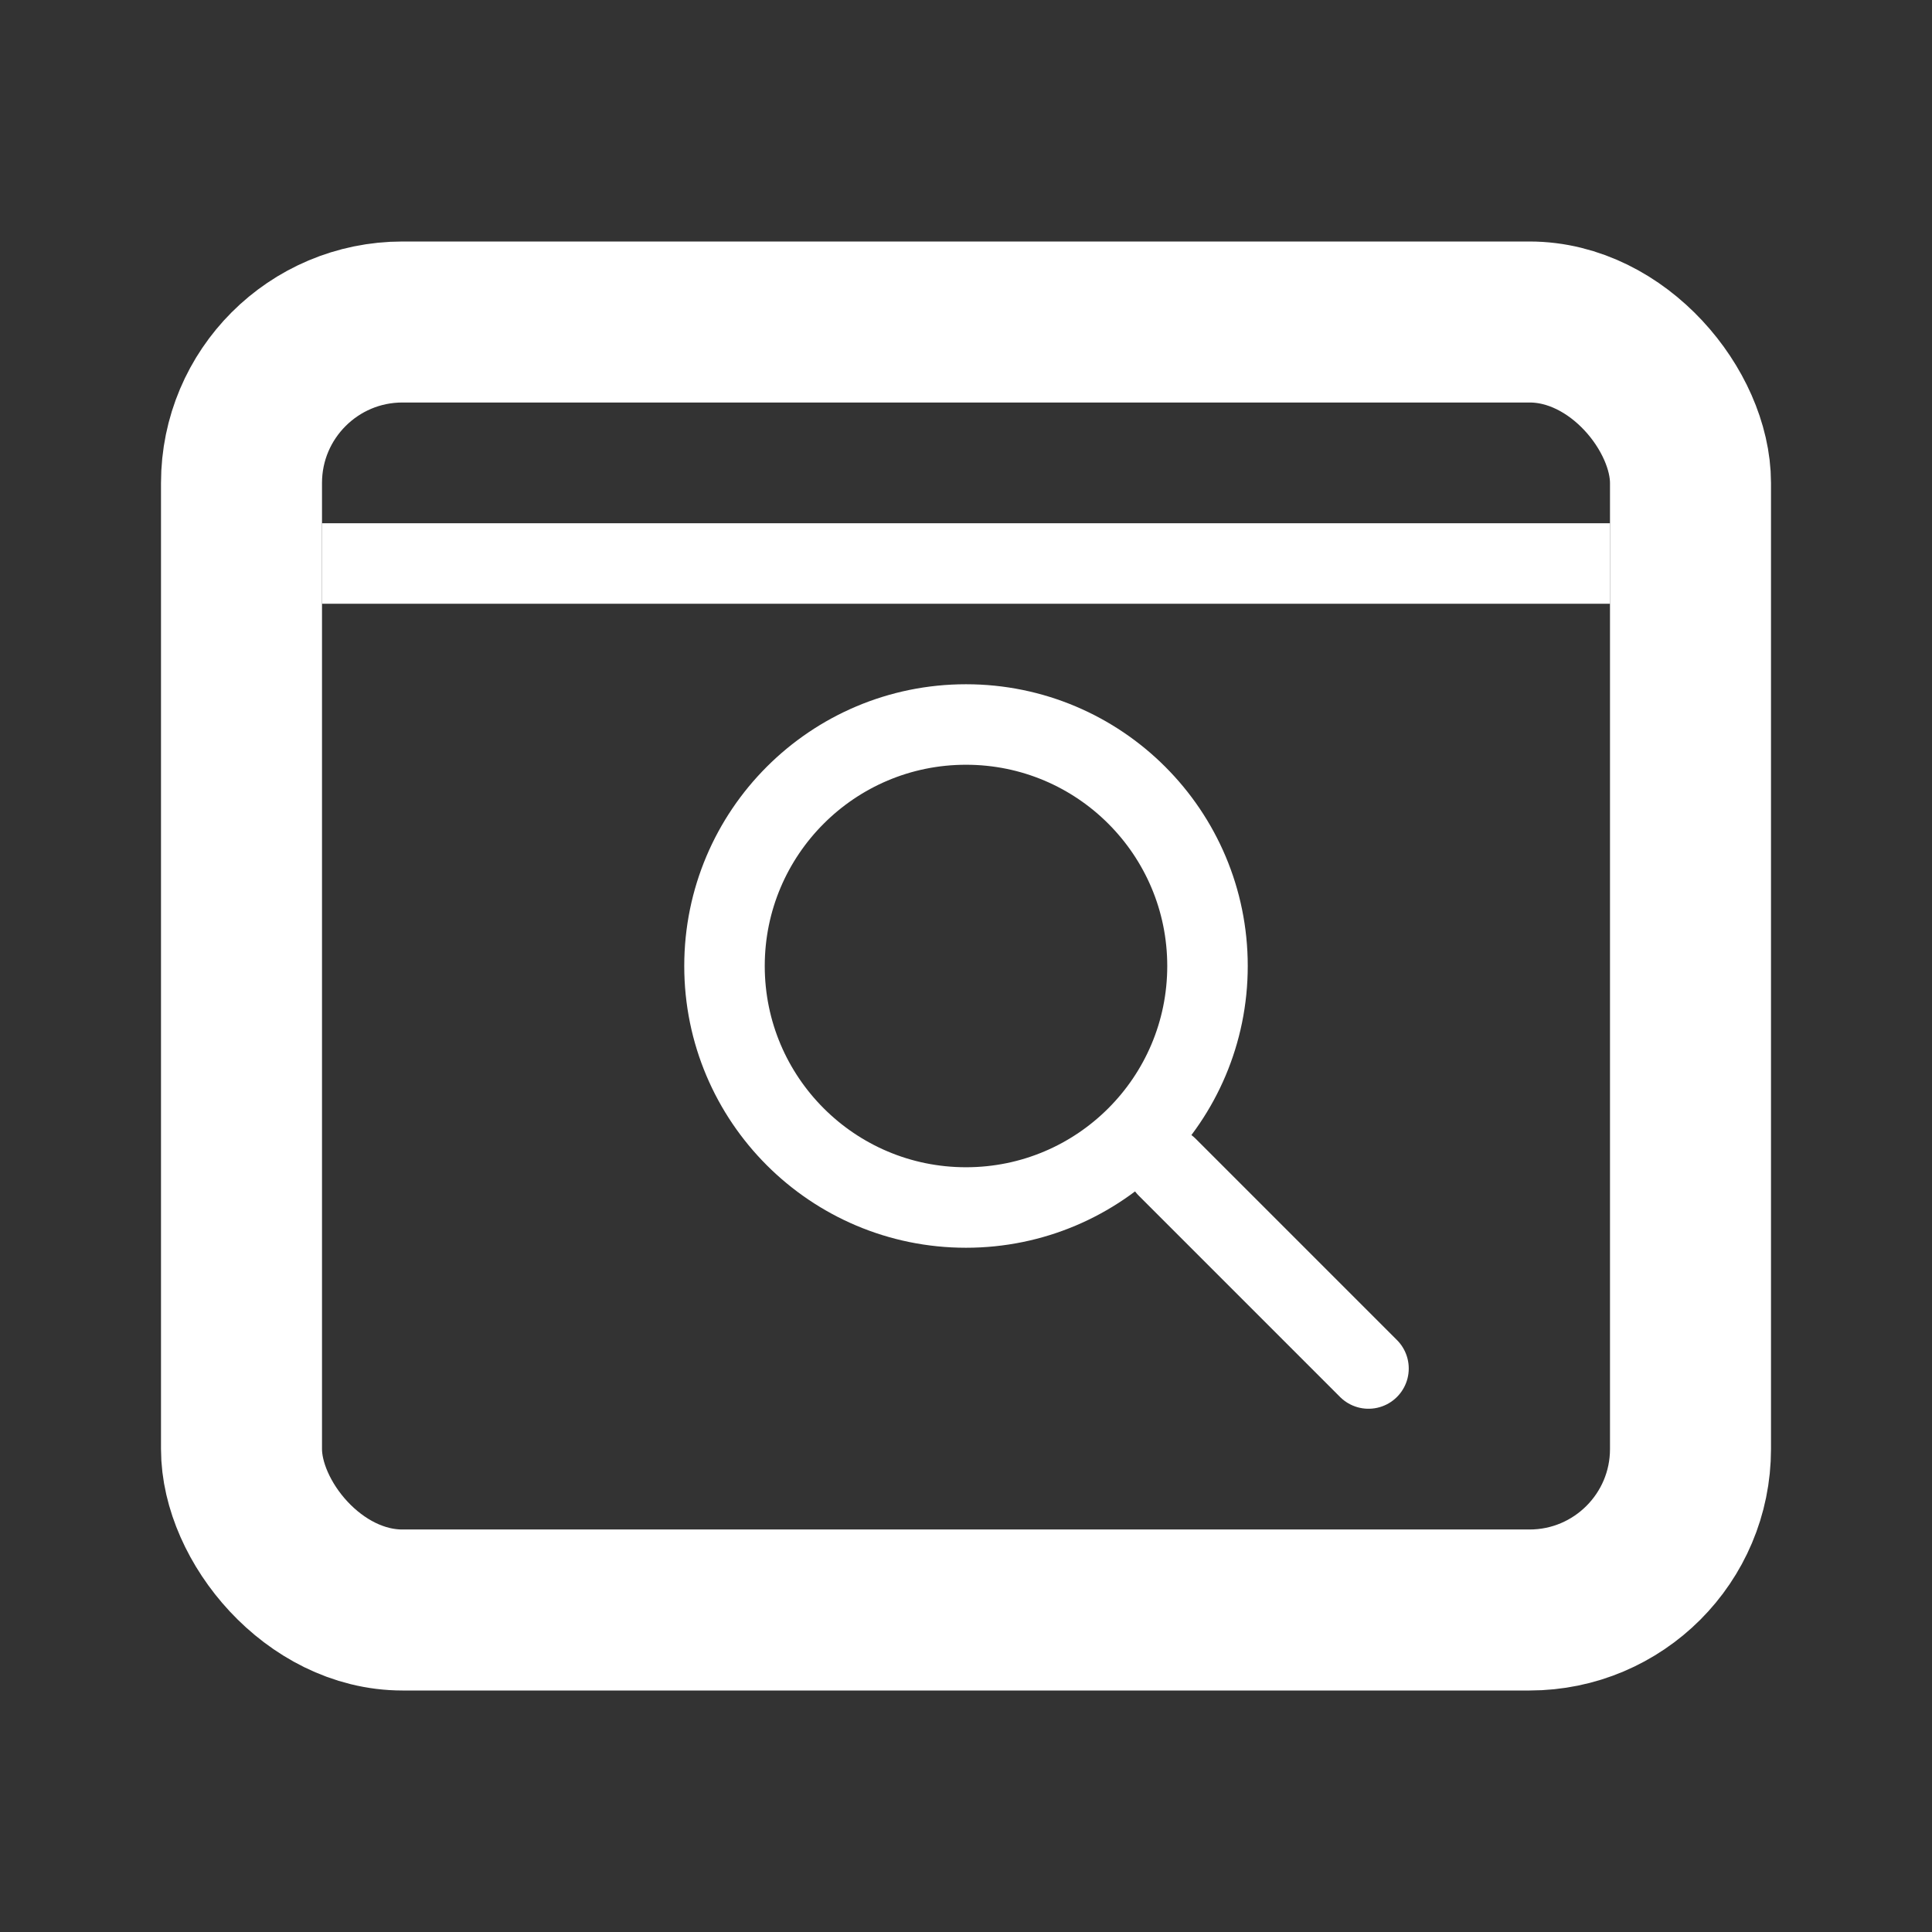
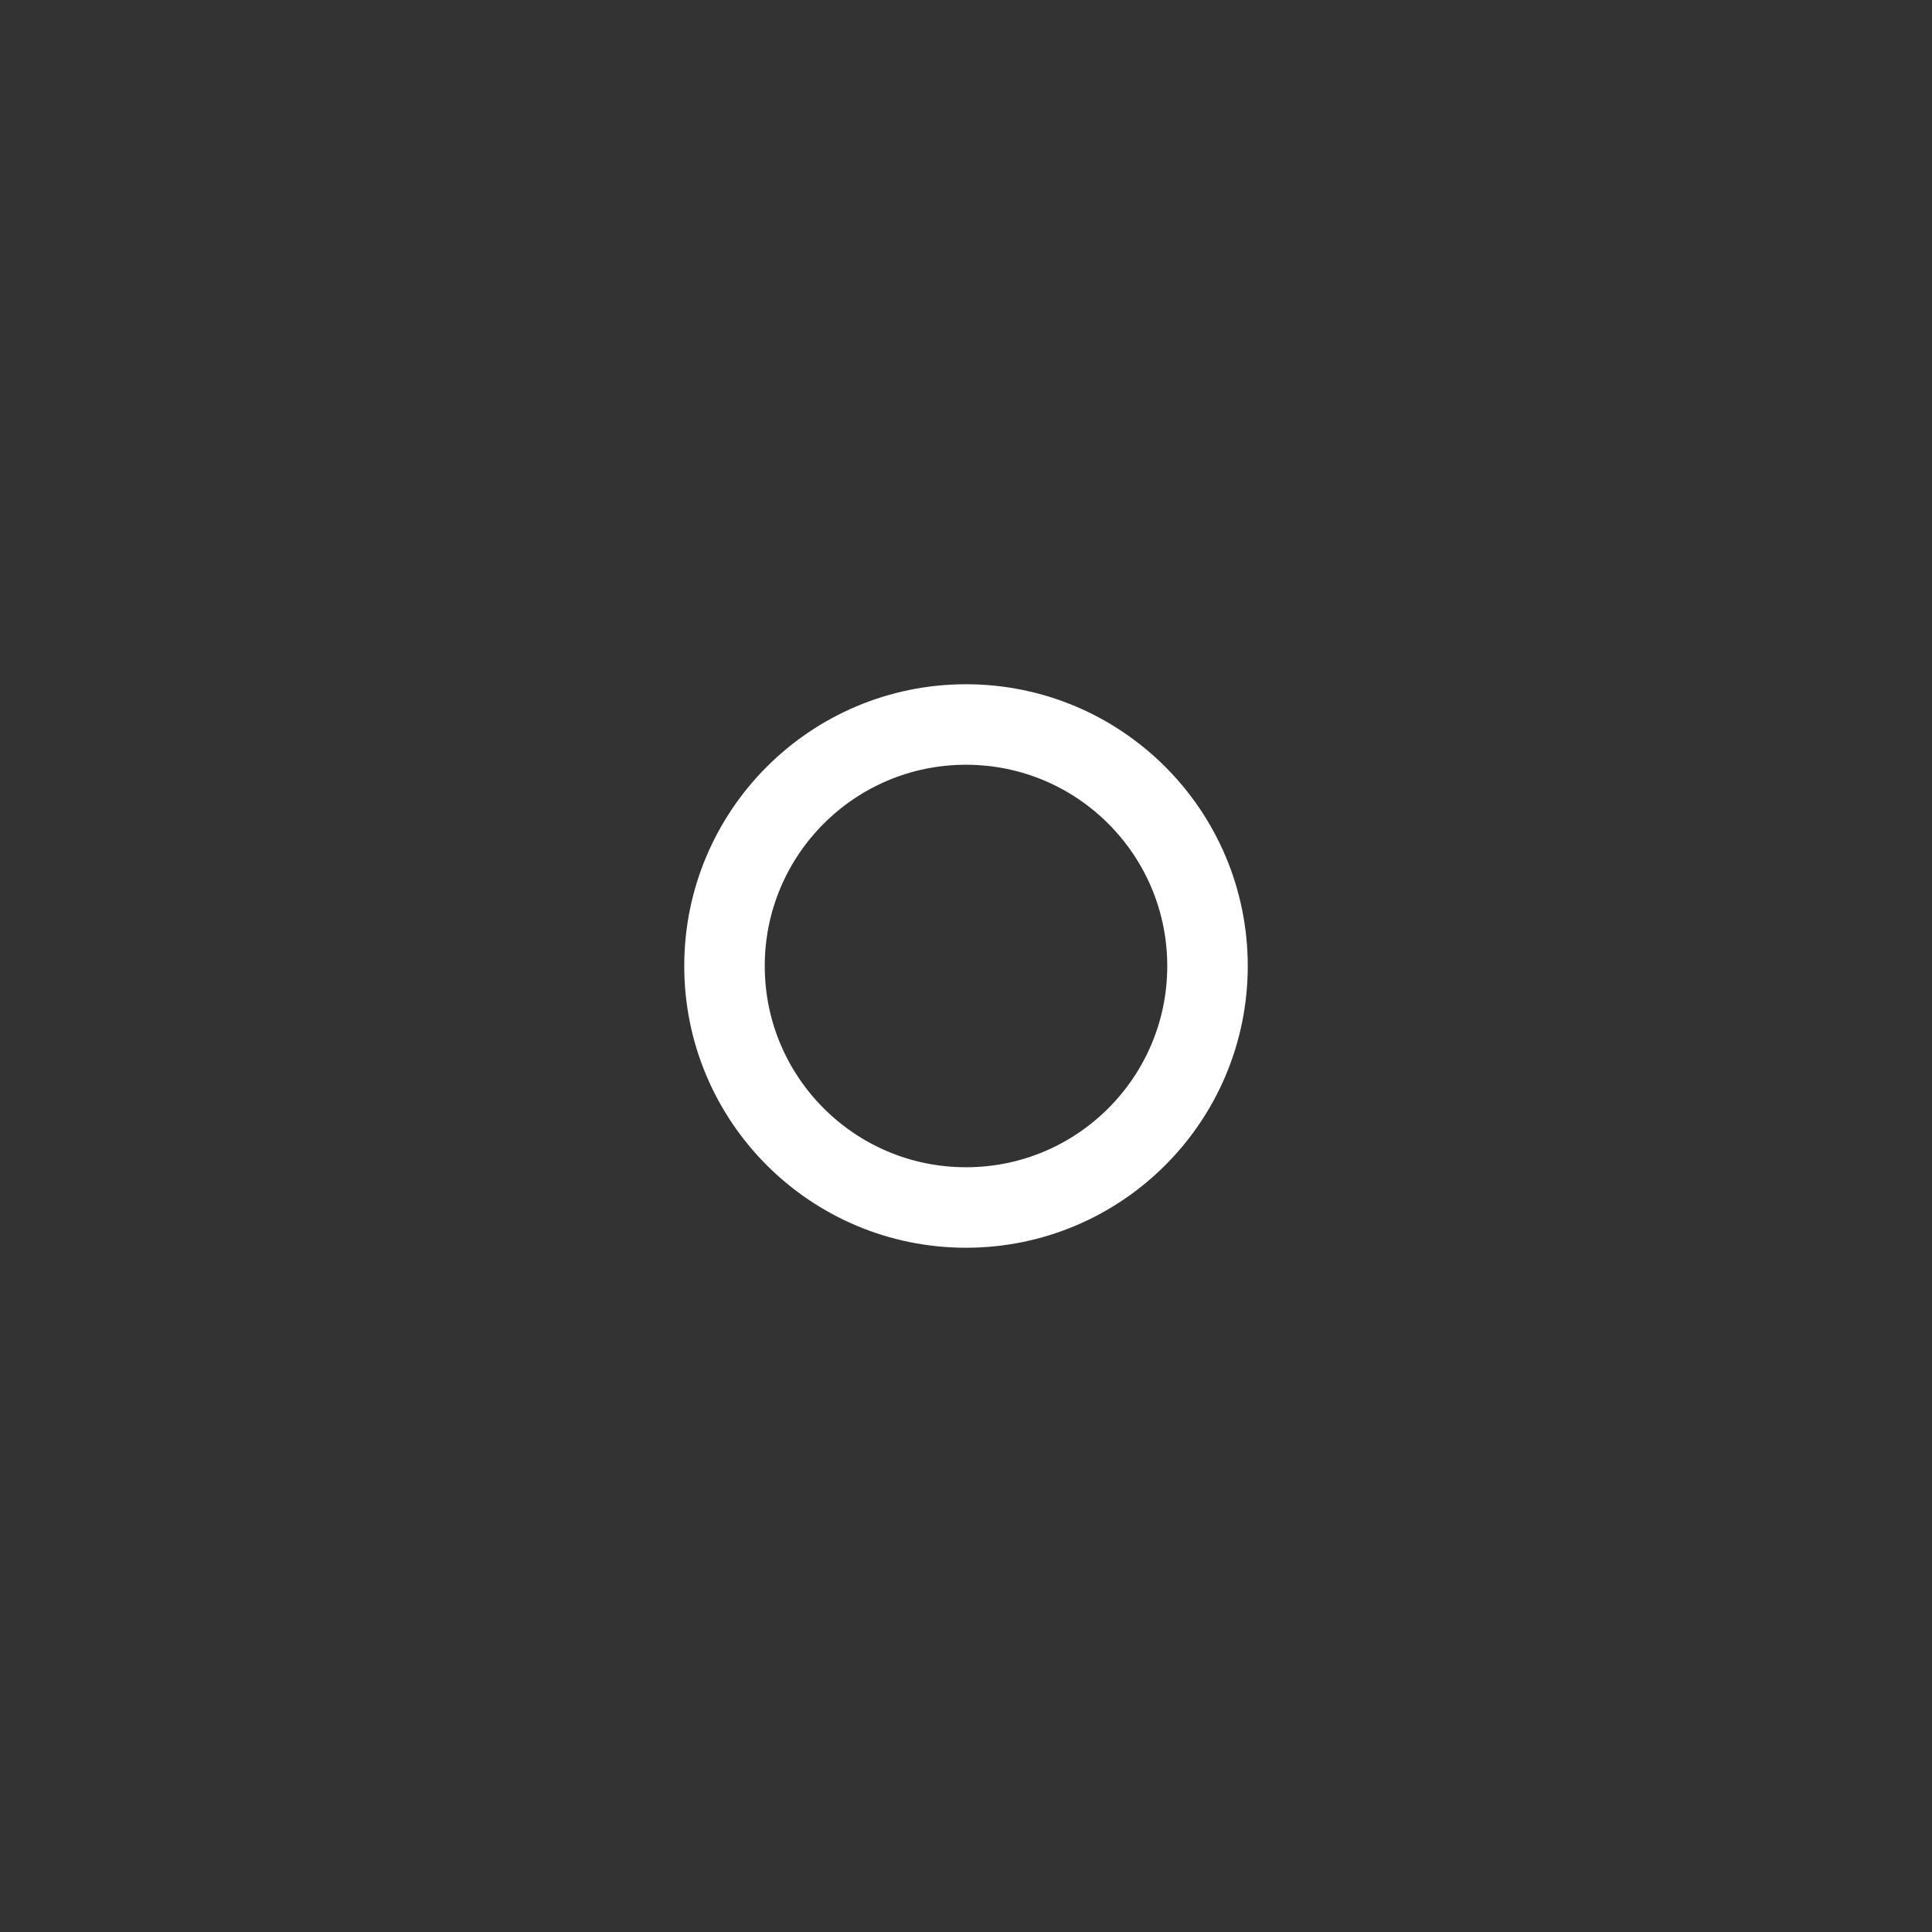
<svg xmlns="http://www.w3.org/2000/svg" width="16" height="16" viewBox="0 0 24 24" fill="none">
  <rect x="0" y="0" width="24" height="24" fill="#333333" stroke="none" />
-   <rect x="3" y="4" width="18" height="16" rx="2" stroke="white" stroke-width="2" />
-   <line x1="4" y1="7" x2="20" y2="7" stroke="white" stroke-width="1" />
  <circle cx="12" cy="12" r="3" stroke="white" stroke-width="1" />
-   <line x1="14.5" y1="14.5" x2="17" y2="17" stroke="white" stroke-width="1" stroke-linecap="round" />
</svg>